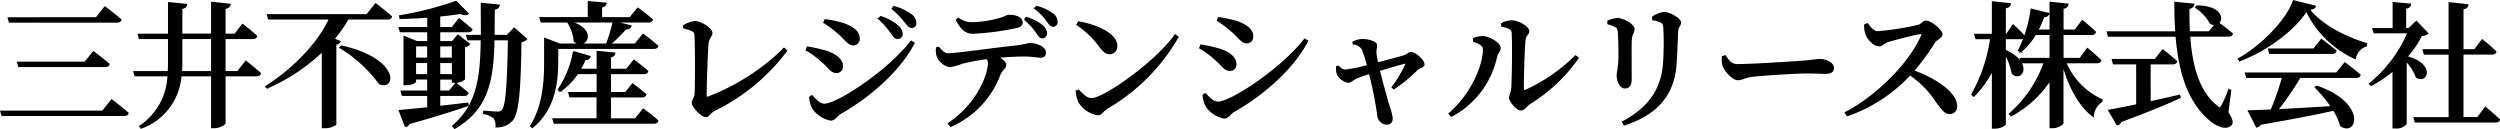
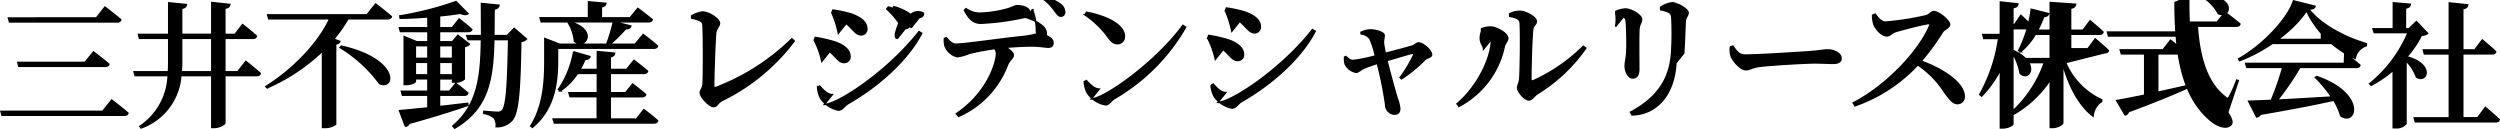
<svg xmlns="http://www.w3.org/2000/svg" width="332.105" height="17.151" viewBox="0 0 332.105 17.151">
-   <path id="_4" data-name="4" d="M37.148,20.352l.144.522H53.51c.27,0,.45-.09.5-.288-.828-.72-2.16-1.728-2.16-1.728l-1.188,1.494Zm2.232-6.5.144.522H50.972c.27,0,.468-.09.5-.288-.774-.666-2.034-1.62-2.034-1.62l-1.134,1.386Zm-1.242-5.9.144.522H52.574c.252,0,.432-.09.486-.288C52.268,7.5,50.954,6.51,50.954,6.51L49.82,7.95ZM61.088,15.1c.036-.378.054-.774.054-1.17V10.65h4.014V15.1Zm7.506,0h-1.71V10.65h3.708c.252,0,.432-.09.486-.288-.684-.63-1.836-1.53-1.836-1.53l-1.008,1.3h-1.35V6.654c.486-.072.612-.252.666-.5L65.156,5.9v4.23H61.142V6.672c.45-.072.594-.252.63-.5l-2.34-.234v4.194H55.418l.126.522h3.888v3.276c0,.4-.018.792-.036,1.17H54.824l.144.5H59.36A8.477,8.477,0,0,1,55.6,22.35l.18.2A7.968,7.968,0,0,0,61.034,15.6h4.122v6.894H65.5c.63,0,1.386-.414,1.386-.612V15.6H71.1c.252,0,.45-.09.486-.288-.738-.666-1.908-1.584-1.908-1.584ZM82.2,11.874a18.2,18.2,0,0,1,5.238,4.788c2.088.9,2.592-3.24-5.076-4.968Zm3.564-4.338H72.572l.144.522h8.1c-1.44,3.2-4.842,6.732-8.478,9l.144.18a25.257,25.257,0,0,0,7.38-4.9V22.494H80.2a2.432,2.432,0,0,0,1.4-.414V11.406c.342-.054.5-.18.558-.342l-.81-.306a18.776,18.776,0,0,0,1.89-2.7H88.5c.252,0,.45-.09.5-.288C88.214,7.086,86.918,6.1,86.918,6.1Zm6.426,7.974V13.836h1.674V15.51Zm1.674-3.888v1.692H92.192V11.622Zm3.276,0v1.692H95.4V11.622ZM95.4,15.51V13.836h1.746V15.51Zm3.744,3.78c-1.278.144-2.556.306-3.744.432V18.21H98.69c.252,0,.414-.09.468-.288-.612-.54-1.584-1.278-1.584-1.278l-.846,1.044H95.4V16.032h1.746v.432h.27a1.8,1.8,0,0,0,1.278-.4V11.73a.919.919,0,0,0,.666-.306l-1.512-1.17-.738.864H95.4V9.75h3.8c.252,0,.432-.09.486-.27-.648-.594-1.674-1.386-1.674-1.386l-.918,1.152H95.4V7.662c1.026-.09,1.98-.216,2.772-.342.45.2.828.216,1.008.054l-1.584-1.6a43.1,43.1,0,0,1-7.47,1.908l.054.306c1.188-.018,2.466-.09,3.69-.18v1.44h-3.8l.144.5h3.654v1.368H92.39l-1.674-.684v6.354h.234c.756,0,1.242-.288,1.242-.414v-.342h1.674v1.656H90.338l.144.522h3.384V19.9c-1.638.162-2.988.306-3.78.36l.792,2.088a.66.66,0,0,0,.486-.4c3.582-.99,6.066-1.8,7.812-2.394Zm6.174-9.954-.918.954h-1.782c.018-1.116.018-2.286.036-3.528.414-.054.594-.234.648-.5l-2.322-.234c0,1.512.018,2.934.018,4.266H99.032l.162.522h1.782c-.054,5.04-.54,8.73-3.8,11.484l.234.288c4.464-2.592,5.094-6.444,5.2-11.772h1.98c-.108,5.94-.288,8.892-.846,9.432a.763.763,0,0,1-.612.234c-.342,0-1.242-.072-1.836-.126v.27a2.95,2.95,0,0,1,1.368.594,1.793,1.793,0,0,1,.27,1.17,2.674,2.674,0,0,0,2.052-.81c.864-.936,1.1-3.672,1.206-10.512a1.186,1.186,0,0,0,.756-.324Zm7.164-.792a5.666,5.666,0,0,1,.846,2.484c1.4,1.26,3.24-1.512-.666-2.574Zm-1.4,3.42h12.78c.27,0,.45-.09.5-.288-.7-.63-1.908-1.53-1.908-1.53l-1.062,1.3H118.04a20.681,20.681,0,0,0,2.088-2.07c.4.018.612-.126.684-.36l-2.232-.558h4.572c.252,0,.45-.09.5-.288-.738-.63-1.908-1.494-1.908-1.494l-1.026,1.26h-3.816V6.474c.414-.072.558-.234.594-.468l-2.3-.2V7.932H108.77l.144.522h9.594a21.922,21.922,0,0,1-.9,2.988h-6.246l-1.962-.756v2.952c0,2.682-.18,5.976-1.872,8.658l.2.18c3.1-2.5,3.348-6.39,3.348-8.838Zm10.35,9.414h-3.348v-2.97h4.212c.252,0,.432-.09.486-.288-.666-.594-1.728-1.386-1.728-1.386l-.936,1.152h-2.034V15.312h4.464c.252,0,.432-.09.486-.288-.72-.63-1.8-1.44-1.8-1.44l-.972,1.206h-2.178V13.1c.414-.072.54-.234.576-.468l-2.286-.216V14.79h-2.322a10.216,10.216,0,0,0,.666-1.332c.4,0,.594-.162.666-.378l-2.16-.63a13.011,13.011,0,0,1-2.016,5l.252.18a8.22,8.22,0,0,0,2.268-2.322h2.646v2.574H112.6l.144.522h3.618v2.97H110.5l.162.522h13.212c.27,0,.45-.09.5-.288-.7-.648-1.908-1.53-1.908-1.53Zm6.444-12.114c1.314.306,1.458.5,1.494.972.09,1.35.09,6.372.018,7.74-.018.594-.378.882-.378,1.224,0,.54,1.206,1.818,1.764,1.818.5,0,.5-.486,1.134-.81a26.484,26.484,0,0,0,9.576-7.9l-.306-.288a29.3,29.3,0,0,1-10.134,6.48c-.18.054-.252-.036-.252-.234,0-1.71.162-6.1.27-7.056.072-.558.5-.882.5-1.278,0-.5-1.332-1.476-2.286-1.476a4.042,4.042,0,0,0-1.422.522Zm28.368,1.386a.563.563,0,0,0,.594-.576,1.442,1.442,0,0,0-.576-1.062,6.471,6.471,0,0,0-2.268-1.224l-.216.27a11.116,11.116,0,0,1,1.638,1.854C155.732,10.362,155.948,10.65,156.236,10.65Zm1.872-1.476a.515.515,0,0,0,.54-.558A1.448,1.448,0,0,0,158,7.5a6.805,6.805,0,0,0-2.232-1.044l-.2.27A11.229,11.229,0,0,1,157.208,8.4C157.586,8.85,157.784,9.174,158.108,9.174Zm-9.72.792c.954.828,1.3,1.53,2,1.53a.77.77,0,0,0,.738-.81c0-.918-.828-1.512-2.07-1.962a16.235,16.235,0,0,0-2.43-.522l-.144.342A13.675,13.675,0,0,1,148.388,9.966Zm-1.854,9.468c-.666,0-1.242-.666-1.674-1.134l-.27.144a3.516,3.516,0,0,0,.432,1.53,3.747,3.747,0,0,0,2.322,1.512c.558,0,.774-.54,1.26-.846,3.96-2.25,7.92-5.706,9.81-9.36l-.36-.216C154.922,15.1,148.244,19.434,146.534,19.434Zm-.342-5.724c.882.72,1.206,1.458,1.926,1.458a.75.75,0,0,0,.774-.81c0-.936-.99-1.62-2.2-1.98a19.71,19.71,0,0,0-2.412-.54l-.144.36A10.748,10.748,0,0,1,146.192,13.71Zm17.892-5.49c.612,1.134,1.17,1.728,2.2,1.728a34.322,34.322,0,0,0,5.706-.756c.576-.108.774-.324.774-.648,0-.576-.7-.918-1.71-.918-.306,0-.558.252-1.53.5a15.039,15.039,0,0,1-3.348.486,3.162,3.162,0,0,1-1.872-.594Zm-2.646,3.762a2.718,2.718,0,0,0,.108,1.062,2.291,2.291,0,0,0,1.6,1.35,6.517,6.517,0,0,0,1.62-.45,31.364,31.364,0,0,1,3.366-.63,1.122,1.122,0,0,1,.216.666c0,1.224-1.224,5.238-5.328,7.992l.306.342a12.156,12.156,0,0,0,6.48-6.822c.306-.738.774-.882.774-1.3,0-.342-.432-.7-1.008-1.044,1.4-.126,2.682-.18,3.492-.18.972,0,1.782.162,2.142.162.45,0,.648-.162.648-.63,0-.63-1.134-1.134-2.088-1.134a14.408,14.408,0,0,1-1.8.342c-2.808.27-7.794,1.026-9.018,1.026-.5,0-.846-.4-1.26-.864Zm11.7-3.834A8.436,8.436,0,0,1,174.7,9.822c.306.432.468.738.756.738a.545.545,0,0,0,.558-.54,1.386,1.386,0,0,0-.558-1.044,6.2,6.2,0,0,0-2.106-1.08Zm1.386-1.458a7.218,7.218,0,0,1,1.53,1.566c.342.432.5.738.828.756a.507.507,0,0,0,.522-.576,1.346,1.346,0,0,0-.666-1.08,6.182,6.182,0,0,0-2.034-.918Zm5.58,2.142a12.05,12.05,0,0,1,3.06,2.952c.468.612.774.882,1.242.882a.927.927,0,0,0,.936-.972c0-1.674-2.754-2.79-5.04-3.2Zm1.89,9.864c-.63,0-1.242-.63-1.71-1.134l-.27.162a3.876,3.876,0,0,0,.378,1.44,3.621,3.621,0,0,0,2.448,1.62c.468,0,.684-.522,1.17-.828a25.717,25.717,0,0,0,9.468-9.486l-.36-.234C190.544,13.854,183.686,18.7,181.994,18.7Zm18.666-9c.954.828,1.3,1.53,2,1.53a.77.77,0,0,0,.738-.81c0-.918-.828-1.512-2.07-1.962a16.235,16.235,0,0,0-2.43-.522l-.144.342A13.675,13.675,0,0,1,200.66,9.7Zm-1.854,9.468c-.666,0-1.242-.666-1.674-1.134l-.27.144a3.516,3.516,0,0,0,.432,1.53,3.747,3.747,0,0,0,2.322,1.512c.558,0,.774-.54,1.26-.846,3.96-2.25,7.92-5.706,9.81-9.36l-.36-.216C207.194,14.826,200.516,19.164,198.806,19.164Zm-.342-5.724c.882.72,1.206,1.458,1.926,1.458a.75.75,0,0,0,.774-.81c0-.936-.99-1.62-2.2-1.98a19.711,19.711,0,0,0-2.412-.54l-.144.36A10.748,10.748,0,0,1,198.464,13.44Zm18.342-2.07a1.622,1.622,0,0,1,1.17.666,14.543,14.543,0,0,1,.72,2.25,19.055,19.055,0,0,1-2.97.612c-.45,0-.666-.27-.954-.522l-.18.072a2.838,2.838,0,0,0,.09.936,2.021,2.021,0,0,0,1.422,1.08c.36,0,.594-.36,1.206-.612.288-.126.99-.36,1.638-.576a51.446,51.446,0,0,1,1.1,5.472,1.252,1.252,0,0,0,1.152,1.278c.5,0,.72-.252.72-.774a6.2,6.2,0,0,0-.36-1.4c-.288-.954-.882-3.1-1.35-4.95,1.3-.378,2.826-.846,3.4-.972.2-.036.27,0,.18.18a16.1,16.1,0,0,1-1.818,3.042l.18.18a18.108,18.108,0,0,0,3.15-2.592c.252-.234.846-.27.846-.612,0-.558-1.134-1.566-1.728-1.566-.234,0-.5.306-.828.414-.486.162-2.322.648-3.6.972-.108-.54-.216-1.116-.234-1.368-.018-.378.09-.7.09-1.026,0-.414-1.17-.72-1.8-.72a3.187,3.187,0,0,0-1.278.324Zm19.728-2.34c.882.144,1.368.4,1.386.882.108,1.728.018,6.444-.054,7.38-.072.7-.288.9-.288,1.26,0,.45.918,1.584,1.476,1.584.45,0,.738-.558,1.152-.828a21.656,21.656,0,0,0,6.426-6.048l-.324-.252a22.773,22.773,0,0,1-6.624,4.572c-.216.09-.342.018-.342-.234-.018-1.314.108-5.58.234-6.534.072-.63.486-.684.486-1.116,0-.522-1.35-1.332-2.214-1.332a2.816,2.816,0,0,0-1.332.342Zm-2.43,3.042c0,2.412-1.782,6.21-4.572,8.586l.27.324a11.7,11.7,0,0,0,5.994-7.92c.09-.45.468-.7.468-1.134,0-.648-1.476-1.44-2.232-1.476a3.32,3.32,0,0,0-1.242.234v.342C233.33,11.208,234.1,11.5,234.1,12.072Zm25.542,1.854c.072-1.1.144-3.186.2-4.248.036-.558.378-.7.378-1.134,0-.468-1.422-1.3-2.16-1.3a3.422,3.422,0,0,0-1.494.594l.018.324a3.87,3.87,0,0,1,1.08.324c.342.2.378.414.4.792a40.138,40.138,0,0,1-.036,4.626c-.252,3.618-2.016,6.012-5.454,7.866l.2.36C257.054,20.748,259.412,18.192,259.646,13.926Zm-8.01-4.842c.27.144.324.288.378.684.072.7.108,2.538.09,3.4-.018,1.35-.234,1.944-.234,2.412,0,.882.468,1.638.99,1.638.486,0,.81-.306.81-1.152,0-1.008-.036-4.518.018-5.292.054-.7.36-.936.36-1.35,0-.576-1.422-1.368-2.16-1.368a3.726,3.726,0,0,0-1.26.324v.324A4.944,4.944,0,0,1,251.636,9.084Zm14.22,4.014a2.81,2.81,0,0,0,.09,1.224c.306.756,1.3,1.8,1.926,1.8.612,0,.846-.342,2.034-.468,1.368-.162,5.832-.432,7.092-.432,1.206,0,1.836.054,2.52.054s1.026-.234,1.026-.666c0-.648-.9-1.116-1.8-1.116-.45,0-1.134.144-2.34.234-.99.072-6.786.45-8.568.45-.882,0-1.188-.522-1.656-1.188Zm18.882-4.212a3.823,3.823,0,0,0,.18,1.224c.216.576,1.008,1.512,1.692,1.512.486,0,.63-.4,1.206-.576.936-.27,3.33-.918,4.284-1.044.2-.018.306.036.216.288-1.548,3.6-5.9,8.046-10.152,10.242l.234.378a20.583,20.583,0,0,0,8.334-5.436,12.166,12.166,0,0,1,3.528,3.6c.756.99,1.134,1.548,1.746,1.548a.9.9,0,0,0,.9-.936c0-1.8-2.79-3.636-5.724-4.7a32.027,32.027,0,0,0,2.844-3.888c.216-.324.936-.558.936-.99,0-.5-1.44-1.71-2.106-1.71-.324,0-.594.45-1.008.558a37.4,37.4,0,0,1-5.382.846c-.612,0-1.026-.576-1.386-1.062Zm18.63,1.782h2.088c.234,0,.414-.09.45-.288-.522-.612-1.476-1.476-1.476-1.476l-.846,1.242h-.216V6.582c.486-.072.612-.234.666-.5l-2.322-.252v4.32h-2.34l.144.522h1.962a21.217,21.217,0,0,1-2.5,7.434l.234.216a14.214,14.214,0,0,0,2.5-3.492v7.722h.342c.612,0,1.314-.342,1.314-.522V12.684a8.058,8.058,0,0,1,.972,2.628c1.26,1.152,2.718-1.4-.972-3.06Zm12.2,3.2c.252,0,.432-.09.486-.288-.666-.63-1.746-1.548-1.746-1.548l-.972,1.314h-2.3V10.11h3.834c.252,0,.414-.09.468-.288-.63-.612-1.71-1.494-1.71-1.494l-.954,1.26h-1.638V6.654c.486-.072.612-.27.666-.522L309.38,5.9v3.69h-1.692a12.91,12.91,0,0,0,.81-1.818c.378-.018.594-.18.648-.4L306.86,6.8a16.9,16.9,0,0,1-1.674,5.472l.252.162A8.994,8.994,0,0,0,307.4,10.11h1.98v3.24h-3.96l.144.522h3.042a16.129,16.129,0,0,1-4.626,6.822l.2.234a14.5,14.5,0,0,0,5.2-4.77v6.336h.324c.612,0,1.332-.4,1.332-.612V14.016c.756,2.808,2.106,5.526,4.032,6.966a2.54,2.54,0,0,1,1.134-1.944l.018-.216a9.438,9.438,0,0,1-4.806-4.95Zm7.038.144h3.042c.252,0,.432-.09.486-.288-.7-.63-1.818-1.512-1.818-1.512l-1.008,1.278h-5.67l.144.522h3.1v5.49c-1.62.342-2.934.594-3.726.72l1.134,1.926a.716.716,0,0,0,.432-.45c3.636-1.35,6.12-2.376,7.884-3.186l-.072-.27c-1.35.306-2.682.612-3.924.882Zm10.71,3.546-.216-.036a15.883,15.883,0,0,1-.954,2.16c-.18.306-.306.324-.576.054-2.5-1.908-3.438-5.454-3.708-9.4h5.166c.27,0,.468-.09.5-.288-.594-.5-1.494-1.188-1.836-1.44.666-.558.306-2.2-2.826-2.232l-.162.162a5.979,5.979,0,0,1,1.962,2.124,1.076,1.076,0,0,0,.684.108l-.864,1.044H327.83c-.054-1.044-.072-2.088-.054-3.15.45-.072.612-.288.648-.522L325.958,5.9c0,1.35.036,2.664.126,3.924h-9.108l.144.522h9c.378,4.662,1.53,8.622,4.446,11.124.81.72,2.142,1.368,2.808.666.252-.252.162-.72-.432-1.638Zm14.094-2.268H335.336l.162.522h4.77a36.3,36.3,0,0,1-1.53,4.392c-1.26.054-2.286.09-3.006.108l1.062,2.088a.729.729,0,0,0,.5-.36c4.356-.756,7.434-1.35,9.738-1.872a8.313,8.313,0,0,1,.936,2.07c2.07,1.44,3.366-2.952-3.186-5.2l-.18.108a17.724,17.724,0,0,1,2.16,2.61c-2.664.162-5.184.306-7.218.414a37.911,37.911,0,0,0,2.988-4.356h7.488c.27,0,.45-.09.486-.288-.738-.666-2-1.584-2-1.584Zm-3.042-3.186H338.4l.144.522h8.28c.252,0,.432-.09.486-.288-.738-.63-1.908-1.512-1.908-1.512ZM341.69,5.682c-.81,2.484-4.176,5.976-7.29,7.7l.126.234c3.564-1.35,7.254-4.068,8.892-6.642a13.1,13.1,0,0,0,6.462,6.336,2.175,2.175,0,0,1,1.476-1.674l.018-.27c-2.826-.828-6.03-2.484-7.65-4.59.54-.036.774-.144.828-.378Zm16.326,2.754-.99.954h-.468V6.636c.45-.072.63-.252.648-.5l-2.25-.2V9.39h-2.7l.162.5h4.5a17.444,17.444,0,0,1-5.112,6.8l.2.2a15.938,15.938,0,0,0,2.934-2V22.53h.324a1.613,1.613,0,0,0,1.368-.54V13.62a6.168,6.168,0,0,1,1.4,2.178c1.4.882,2.43-1.71-1.3-2.682a13.862,13.862,0,0,0,1.962-2.88,1.307,1.307,0,0,0,.81-.234Zm8.136,12.78h-1.98v-8.5h3.906c.252,0,.432-.09.468-.288-.648-.63-1.782-1.548-1.782-1.548l-.99,1.314h-1.6V6.708c.468-.054.612-.234.648-.5l-2.43-.252V12.2h-3.456l.144.522h3.312v8.5h-4.662l.144.522h10.656c.252,0,.45-.09.486-.288-.684-.648-1.836-1.62-1.836-1.62Z" transform="translate(-37.017 -5.562)" stroke="#000" stroke-width="0.2" />
+   <path id="_4" data-name="4" d="M37.148,20.352l.144.522H53.51c.27,0,.45-.09.5-.288-.828-.72-2.16-1.728-2.16-1.728l-1.188,1.494Zm2.232-6.5.144.522H50.972c.27,0,.468-.09.5-.288-.774-.666-2.034-1.62-2.034-1.62l-1.134,1.386Zm-1.242-5.9.144.522H52.574c.252,0,.432-.09.486-.288C52.268,7.5,50.954,6.51,50.954,6.51L49.82,7.95ZM61.088,15.1c.036-.378.054-.774.054-1.17V10.65h4.014V15.1Zm7.506,0h-1.71V10.65h3.708c.252,0,.432-.09.486-.288-.684-.63-1.836-1.53-1.836-1.53l-1.008,1.3h-1.35V6.654c.486-.072.612-.252.666-.5L65.156,5.9v4.23H61.142V6.672c.45-.072.594-.252.63-.5l-2.34-.234v4.194H55.418l.126.522h3.888v3.276c0,.4-.018.792-.036,1.17H54.824l.144.5H59.36A8.477,8.477,0,0,1,55.6,22.35l.18.2A7.968,7.968,0,0,0,61.034,15.6h4.122v6.894H65.5c.63,0,1.386-.414,1.386-.612V15.6H71.1c.252,0,.45-.09.486-.288-.738-.666-1.908-1.584-1.908-1.584ZM82.2,11.874a18.2,18.2,0,0,1,5.238,4.788c2.088.9,2.592-3.24-5.076-4.968Zm3.564-4.338H72.572l.144.522h8.1c-1.44,3.2-4.842,6.732-8.478,9l.144.18a25.257,25.257,0,0,0,7.38-4.9V22.494H80.2a2.432,2.432,0,0,0,1.4-.414V11.406c.342-.054.5-.18.558-.342l-.81-.306a18.776,18.776,0,0,0,1.89-2.7H88.5c.252,0,.45-.09.5-.288C88.214,7.086,86.918,6.1,86.918,6.1Zm6.426,7.974V13.836h1.674V15.51Zm1.674-3.888v1.692H92.192V11.622Zm3.276,0v1.692H95.4V11.622ZM95.4,15.51V13.836h1.746V15.51Zm3.744,3.78c-1.278.144-2.556.306-3.744.432V18.21H98.69c.252,0,.414-.09.468-.288-.612-.54-1.584-1.278-1.584-1.278l-.846,1.044H95.4V16.032h1.746v.432h.27a1.8,1.8,0,0,0,1.278-.4V11.73a.919.919,0,0,0,.666-.306l-1.512-1.17-.738.864H95.4V9.75h3.8c.252,0,.432-.09.486-.27-.648-.594-1.674-1.386-1.674-1.386l-.918,1.152H95.4V7.662c1.026-.09,1.98-.216,2.772-.342.45.2.828.216,1.008.054l-1.584-1.6a43.1,43.1,0,0,1-7.47,1.908l.054.306c1.188-.018,2.466-.09,3.69-.18v1.44h-3.8l.144.5h3.654v1.368H92.39l-1.674-.684v6.354h.234c.756,0,1.242-.288,1.242-.414v-.342h1.674v1.656H90.338l.144.522h3.384V19.9c-1.638.162-2.988.306-3.78.36l.792,2.088a.66.66,0,0,0,.486-.4c3.582-.99,6.066-1.8,7.812-2.394Zm6.174-9.954-.918.954h-1.782c.018-1.116.018-2.286.036-3.528.414-.054.594-.234.648-.5l-2.322-.234c0,1.512.018,2.934.018,4.266H99.032l.162.522h1.782c-.054,5.04-.54,8.73-3.8,11.484l.234.288c4.464-2.592,5.094-6.444,5.2-11.772h1.98c-.108,5.94-.288,8.892-.846,9.432a.763.763,0,0,1-.612.234c-.342,0-1.242-.072-1.836-.126v.27a2.95,2.95,0,0,1,1.368.594,1.793,1.793,0,0,1,.27,1.17,2.674,2.674,0,0,0,2.052-.81c.864-.936,1.1-3.672,1.206-10.512a1.186,1.186,0,0,0,.756-.324Zm7.164-.792a5.666,5.666,0,0,1,.846,2.484c1.4,1.26,3.24-1.512-.666-2.574Zm-1.4,3.42h12.78c.27,0,.45-.09.5-.288-.7-.63-1.908-1.53-1.908-1.53l-1.062,1.3H118.04a20.681,20.681,0,0,0,2.088-2.07c.4.018.612-.126.684-.36l-2.232-.558h4.572c.252,0,.45-.09.5-.288-.738-.63-1.908-1.494-1.908-1.494l-1.026,1.26h-3.816V6.474c.414-.072.558-.234.594-.468l-2.3-.2V7.932H108.77l.144.522h9.594a21.922,21.922,0,0,1-.9,2.988h-6.246l-1.962-.756v2.952c0,2.682-.18,5.976-1.872,8.658l.2.18c3.1-2.5,3.348-6.39,3.348-8.838Zm10.35,9.414h-3.348v-2.97h4.212c.252,0,.432-.09.486-.288-.666-.594-1.728-1.386-1.728-1.386l-.936,1.152h-2.034V15.312h4.464c.252,0,.432-.09.486-.288-.72-.63-1.8-1.44-1.8-1.44l-.972,1.206h-2.178V13.1c.414-.072.54-.234.576-.468l-2.286-.216V14.79h-2.322a10.216,10.216,0,0,0,.666-1.332c.4,0,.594-.162.666-.378l-2.16-.63a13.011,13.011,0,0,1-2.016,5l.252.18a8.22,8.22,0,0,0,2.268-2.322h2.646v2.574H112.6l.144.522h3.618v2.97H110.5l.162.522h13.212c.27,0,.45-.09.5-.288-.7-.648-1.908-1.53-1.908-1.53m6.444-12.114c1.314.306,1.458.5,1.494.972.09,1.35.09,6.372.018,7.74-.018.594-.378.882-.378,1.224,0,.54,1.206,1.818,1.764,1.818.5,0,.5-.486,1.134-.81a26.484,26.484,0,0,0,9.576-7.9l-.306-.288a29.3,29.3,0,0,1-10.134,6.48c-.18.054-.252-.036-.252-.234,0-1.71.162-6.1.27-7.056.072-.558.5-.882.5-1.278,0-.5-1.332-1.476-2.286-1.476a4.042,4.042,0,0,0-1.422.522Zm28.368,1.386a.563.563,0,0,0,.594-.576,1.442,1.442,0,0,0-.576-1.062,6.471,6.471,0,0,0-2.268-1.224l-.216.27a11.116,11.116,0,0,1,1.638,1.854C155.732,10.362,155.948,10.65,156.236,10.65Zm1.872-1.476a.515.515,0,0,0,.54-.558A1.448,1.448,0,0,0,158,7.5a6.805,6.805,0,0,0-2.232-1.044l-.2.27A11.229,11.229,0,0,1,157.208,8.4C157.586,8.85,157.784,9.174,158.108,9.174Zm-9.72.792c.954.828,1.3,1.53,2,1.53a.77.77,0,0,0,.738-.81c0-.918-.828-1.512-2.07-1.962a16.235,16.235,0,0,0-2.43-.522l-.144.342A13.675,13.675,0,0,1,148.388,9.966Zm-1.854,9.468c-.666,0-1.242-.666-1.674-1.134l-.27.144a3.516,3.516,0,0,0,.432,1.53,3.747,3.747,0,0,0,2.322,1.512c.558,0,.774-.54,1.26-.846,3.96-2.25,7.92-5.706,9.81-9.36l-.36-.216C154.922,15.1,148.244,19.434,146.534,19.434Zm-.342-5.724c.882.72,1.206,1.458,1.926,1.458a.75.75,0,0,0,.774-.81c0-.936-.99-1.62-2.2-1.98a19.71,19.71,0,0,0-2.412-.54l-.144.36A10.748,10.748,0,0,1,146.192,13.71Zm17.892-5.49c.612,1.134,1.17,1.728,2.2,1.728a34.322,34.322,0,0,0,5.706-.756c.576-.108.774-.324.774-.648,0-.576-.7-.918-1.71-.918-.306,0-.558.252-1.53.5a15.039,15.039,0,0,1-3.348.486,3.162,3.162,0,0,1-1.872-.594Zm-2.646,3.762a2.718,2.718,0,0,0,.108,1.062,2.291,2.291,0,0,0,1.6,1.35,6.517,6.517,0,0,0,1.62-.45,31.364,31.364,0,0,1,3.366-.63,1.122,1.122,0,0,1,.216.666c0,1.224-1.224,5.238-5.328,7.992l.306.342a12.156,12.156,0,0,0,6.48-6.822c.306-.738.774-.882.774-1.3,0-.342-.432-.7-1.008-1.044,1.4-.126,2.682-.18,3.492-.18.972,0,1.782.162,2.142.162.45,0,.648-.162.648-.63,0-.63-1.134-1.134-2.088-1.134a14.408,14.408,0,0,1-1.8.342c-2.808.27-7.794,1.026-9.018,1.026-.5,0-.846-.4-1.26-.864Zm11.7-3.834A8.436,8.436,0,0,1,174.7,9.822c.306.432.468.738.756.738a.545.545,0,0,0,.558-.54,1.386,1.386,0,0,0-.558-1.044,6.2,6.2,0,0,0-2.106-1.08Zm1.386-1.458a7.218,7.218,0,0,1,1.53,1.566c.342.432.5.738.828.756a.507.507,0,0,0,.522-.576,1.346,1.346,0,0,0-.666-1.08,6.182,6.182,0,0,0-2.034-.918Zm5.58,2.142a12.05,12.05,0,0,1,3.06,2.952c.468.612.774.882,1.242.882a.927.927,0,0,0,.936-.972c0-1.674-2.754-2.79-5.04-3.2Zm1.89,9.864c-.63,0-1.242-.63-1.71-1.134l-.27.162a3.876,3.876,0,0,0,.378,1.44,3.621,3.621,0,0,0,2.448,1.62c.468,0,.684-.522,1.17-.828a25.717,25.717,0,0,0,9.468-9.486l-.36-.234C190.544,13.854,183.686,18.7,181.994,18.7Zm18.666-9c.954.828,1.3,1.53,2,1.53a.77.77,0,0,0,.738-.81c0-.918-.828-1.512-2.07-1.962a16.235,16.235,0,0,0-2.43-.522l-.144.342A13.675,13.675,0,0,1,200.66,9.7Zm-1.854,9.468c-.666,0-1.242-.666-1.674-1.134l-.27.144a3.516,3.516,0,0,0,.432,1.53,3.747,3.747,0,0,0,2.322,1.512c.558,0,.774-.54,1.26-.846,3.96-2.25,7.92-5.706,9.81-9.36l-.36-.216C207.194,14.826,200.516,19.164,198.806,19.164Zm-.342-5.724c.882.72,1.206,1.458,1.926,1.458a.75.75,0,0,0,.774-.81c0-.936-.99-1.62-2.2-1.98a19.711,19.711,0,0,0-2.412-.54l-.144.36A10.748,10.748,0,0,1,198.464,13.44Zm18.342-2.07a1.622,1.622,0,0,1,1.17.666,14.543,14.543,0,0,1,.72,2.25,19.055,19.055,0,0,1-2.97.612c-.45,0-.666-.27-.954-.522l-.18.072a2.838,2.838,0,0,0,.09.936,2.021,2.021,0,0,0,1.422,1.08c.36,0,.594-.36,1.206-.612.288-.126.99-.36,1.638-.576a51.446,51.446,0,0,1,1.1,5.472,1.252,1.252,0,0,0,1.152,1.278c.5,0,.72-.252.72-.774a6.2,6.2,0,0,0-.36-1.4c-.288-.954-.882-3.1-1.35-4.95,1.3-.378,2.826-.846,3.4-.972.2-.036.27,0,.18.18a16.1,16.1,0,0,1-1.818,3.042l.18.18a18.108,18.108,0,0,0,3.15-2.592c.252-.234.846-.27.846-.612,0-.558-1.134-1.566-1.728-1.566-.234,0-.5.306-.828.414-.486.162-2.322.648-3.6.972-.108-.54-.216-1.116-.234-1.368-.018-.378.09-.7.09-1.026,0-.414-1.17-.72-1.8-.72a3.187,3.187,0,0,0-1.278.324Zm19.728-2.34c.882.144,1.368.4,1.386.882.108,1.728.018,6.444-.054,7.38-.072.7-.288.9-.288,1.26,0,.45.918,1.584,1.476,1.584.45,0,.738-.558,1.152-.828a21.656,21.656,0,0,0,6.426-6.048l-.324-.252a22.773,22.773,0,0,1-6.624,4.572c-.216.09-.342.018-.342-.234-.018-1.314.108-5.58.234-6.534.072-.63.486-.684.486-1.116,0-.522-1.35-1.332-2.214-1.332a2.816,2.816,0,0,0-1.332.342Zm-2.43,3.042c0,2.412-1.782,6.21-4.572,8.586l.27.324a11.7,11.7,0,0,0,5.994-7.92c.09-.45.468-.7.468-1.134,0-.648-1.476-1.44-2.232-1.476a3.32,3.32,0,0,0-1.242.234v.342C233.33,11.208,234.1,11.5,234.1,12.072Zm25.542,1.854c.072-1.1.144-3.186.2-4.248.036-.558.378-.7.378-1.134,0-.468-1.422-1.3-2.16-1.3a3.422,3.422,0,0,0-1.494.594l.018.324a3.87,3.87,0,0,1,1.08.324c.342.2.378.414.4.792a40.138,40.138,0,0,1-.036,4.626c-.252,3.618-2.016,6.012-5.454,7.866l.2.36C257.054,20.748,259.412,18.192,259.646,13.926Zm-8.01-4.842c.27.144.324.288.378.684.072.7.108,2.538.09,3.4-.018,1.35-.234,1.944-.234,2.412,0,.882.468,1.638.99,1.638.486,0,.81-.306.81-1.152,0-1.008-.036-4.518.018-5.292.054-.7.36-.936.36-1.35,0-.576-1.422-1.368-2.16-1.368a3.726,3.726,0,0,0-1.26.324v.324A4.944,4.944,0,0,1,251.636,9.084Zm14.22,4.014a2.81,2.81,0,0,0,.09,1.224c.306.756,1.3,1.8,1.926,1.8.612,0,.846-.342,2.034-.468,1.368-.162,5.832-.432,7.092-.432,1.206,0,1.836.054,2.52.054s1.026-.234,1.026-.666c0-.648-.9-1.116-1.8-1.116-.45,0-1.134.144-2.34.234-.99.072-6.786.45-8.568.45-.882,0-1.188-.522-1.656-1.188Zm18.882-4.212a3.823,3.823,0,0,0,.18,1.224c.216.576,1.008,1.512,1.692,1.512.486,0,.63-.4,1.206-.576.936-.27,3.33-.918,4.284-1.044.2-.018.306.036.216.288-1.548,3.6-5.9,8.046-10.152,10.242l.234.378a20.583,20.583,0,0,0,8.334-5.436,12.166,12.166,0,0,1,3.528,3.6c.756.99,1.134,1.548,1.746,1.548a.9.9,0,0,0,.9-.936c0-1.8-2.79-3.636-5.724-4.7a32.027,32.027,0,0,0,2.844-3.888c.216-.324.936-.558.936-.99,0-.5-1.44-1.71-2.106-1.71-.324,0-.594.45-1.008.558a37.4,37.4,0,0,1-5.382.846c-.612,0-1.026-.576-1.386-1.062Zm18.63,1.782h2.088c.234,0,.414-.09.45-.288-.522-.612-1.476-1.476-1.476-1.476l-.846,1.242h-.216V6.582c.486-.072.612-.234.666-.5l-2.322-.252v4.32h-2.34l.144.522h1.962a21.217,21.217,0,0,1-2.5,7.434l.234.216a14.214,14.214,0,0,0,2.5-3.492v7.722h.342c.612,0,1.314-.342,1.314-.522V12.684a8.058,8.058,0,0,1,.972,2.628c1.26,1.152,2.718-1.4-.972-3.06Zm12.2,3.2c.252,0,.432-.09.486-.288-.666-.63-1.746-1.548-1.746-1.548l-.972,1.314h-2.3V10.11h3.834c.252,0,.414-.09.468-.288-.63-.612-1.71-1.494-1.71-1.494l-.954,1.26h-1.638V6.654c.486-.072.612-.27.666-.522L309.38,5.9v3.69h-1.692a12.91,12.91,0,0,0,.81-1.818c.378-.018.594-.18.648-.4L306.86,6.8a16.9,16.9,0,0,1-1.674,5.472l.252.162A8.994,8.994,0,0,0,307.4,10.11h1.98v3.24h-3.96l.144.522h3.042a16.129,16.129,0,0,1-4.626,6.822l.2.234a14.5,14.5,0,0,0,5.2-4.77v6.336h.324c.612,0,1.332-.4,1.332-.612V14.016c.756,2.808,2.106,5.526,4.032,6.966a2.54,2.54,0,0,1,1.134-1.944l.018-.216a9.438,9.438,0,0,1-4.806-4.95Zm7.038.144h3.042c.252,0,.432-.09.486-.288-.7-.63-1.818-1.512-1.818-1.512l-1.008,1.278h-5.67l.144.522h3.1v5.49c-1.62.342-2.934.594-3.726.72l1.134,1.926a.716.716,0,0,0,.432-.45c3.636-1.35,6.12-2.376,7.884-3.186l-.072-.27c-1.35.306-2.682.612-3.924.882Zm10.71,3.546-.216-.036a15.883,15.883,0,0,1-.954,2.16c-.18.306-.306.324-.576.054-2.5-1.908-3.438-5.454-3.708-9.4h5.166c.27,0,.468-.09.5-.288-.594-.5-1.494-1.188-1.836-1.44.666-.558.306-2.2-2.826-2.232l-.162.162a5.979,5.979,0,0,1,1.962,2.124,1.076,1.076,0,0,0,.684.108l-.864,1.044H327.83c-.054-1.044-.072-2.088-.054-3.15.45-.072.612-.288.648-.522L325.958,5.9c0,1.35.036,2.664.126,3.924h-9.108l.144.522h9c.378,4.662,1.53,8.622,4.446,11.124.81.72,2.142,1.368,2.808.666.252-.252.162-.72-.432-1.638Zm14.094-2.268H335.336l.162.522h4.77a36.3,36.3,0,0,1-1.53,4.392c-1.26.054-2.286.09-3.006.108l1.062,2.088a.729.729,0,0,0,.5-.36c4.356-.756,7.434-1.35,9.738-1.872a8.313,8.313,0,0,1,.936,2.07c2.07,1.44,3.366-2.952-3.186-5.2l-.18.108a17.724,17.724,0,0,1,2.16,2.61c-2.664.162-5.184.306-7.218.414a37.911,37.911,0,0,0,2.988-4.356h7.488c.27,0,.45-.09.486-.288-.738-.666-2-1.584-2-1.584Zm-3.042-3.186H338.4l.144.522h8.28c.252,0,.432-.09.486-.288-.738-.63-1.908-1.512-1.908-1.512ZM341.69,5.682c-.81,2.484-4.176,5.976-7.29,7.7l.126.234c3.564-1.35,7.254-4.068,8.892-6.642a13.1,13.1,0,0,0,6.462,6.336,2.175,2.175,0,0,1,1.476-1.674l.018-.27c-2.826-.828-6.03-2.484-7.65-4.59.54-.036.774-.144.828-.378Zm16.326,2.754-.99.954h-.468V6.636c.45-.072.63-.252.648-.5l-2.25-.2V9.39h-2.7l.162.5h4.5a17.444,17.444,0,0,1-5.112,6.8l.2.2a15.938,15.938,0,0,0,2.934-2V22.53h.324a1.613,1.613,0,0,0,1.368-.54V13.62a6.168,6.168,0,0,1,1.4,2.178c1.4.882,2.43-1.71-1.3-2.682a13.862,13.862,0,0,0,1.962-2.88,1.307,1.307,0,0,0,.81-.234Zm8.136,12.78h-1.98v-8.5h3.906c.252,0,.432-.09.468-.288-.648-.63-1.782-1.548-1.782-1.548l-.99,1.314h-1.6V6.708c.468-.054.612-.234.648-.5l-2.43-.252V12.2h-3.456l.144.522h3.312v8.5h-4.662l.144.522h10.656c.252,0,.45-.09.486-.288-.684-.648-1.836-1.62-1.836-1.62Z" transform="translate(-37.017 -5.562)" stroke="#000" stroke-width="0.2" />
</svg>